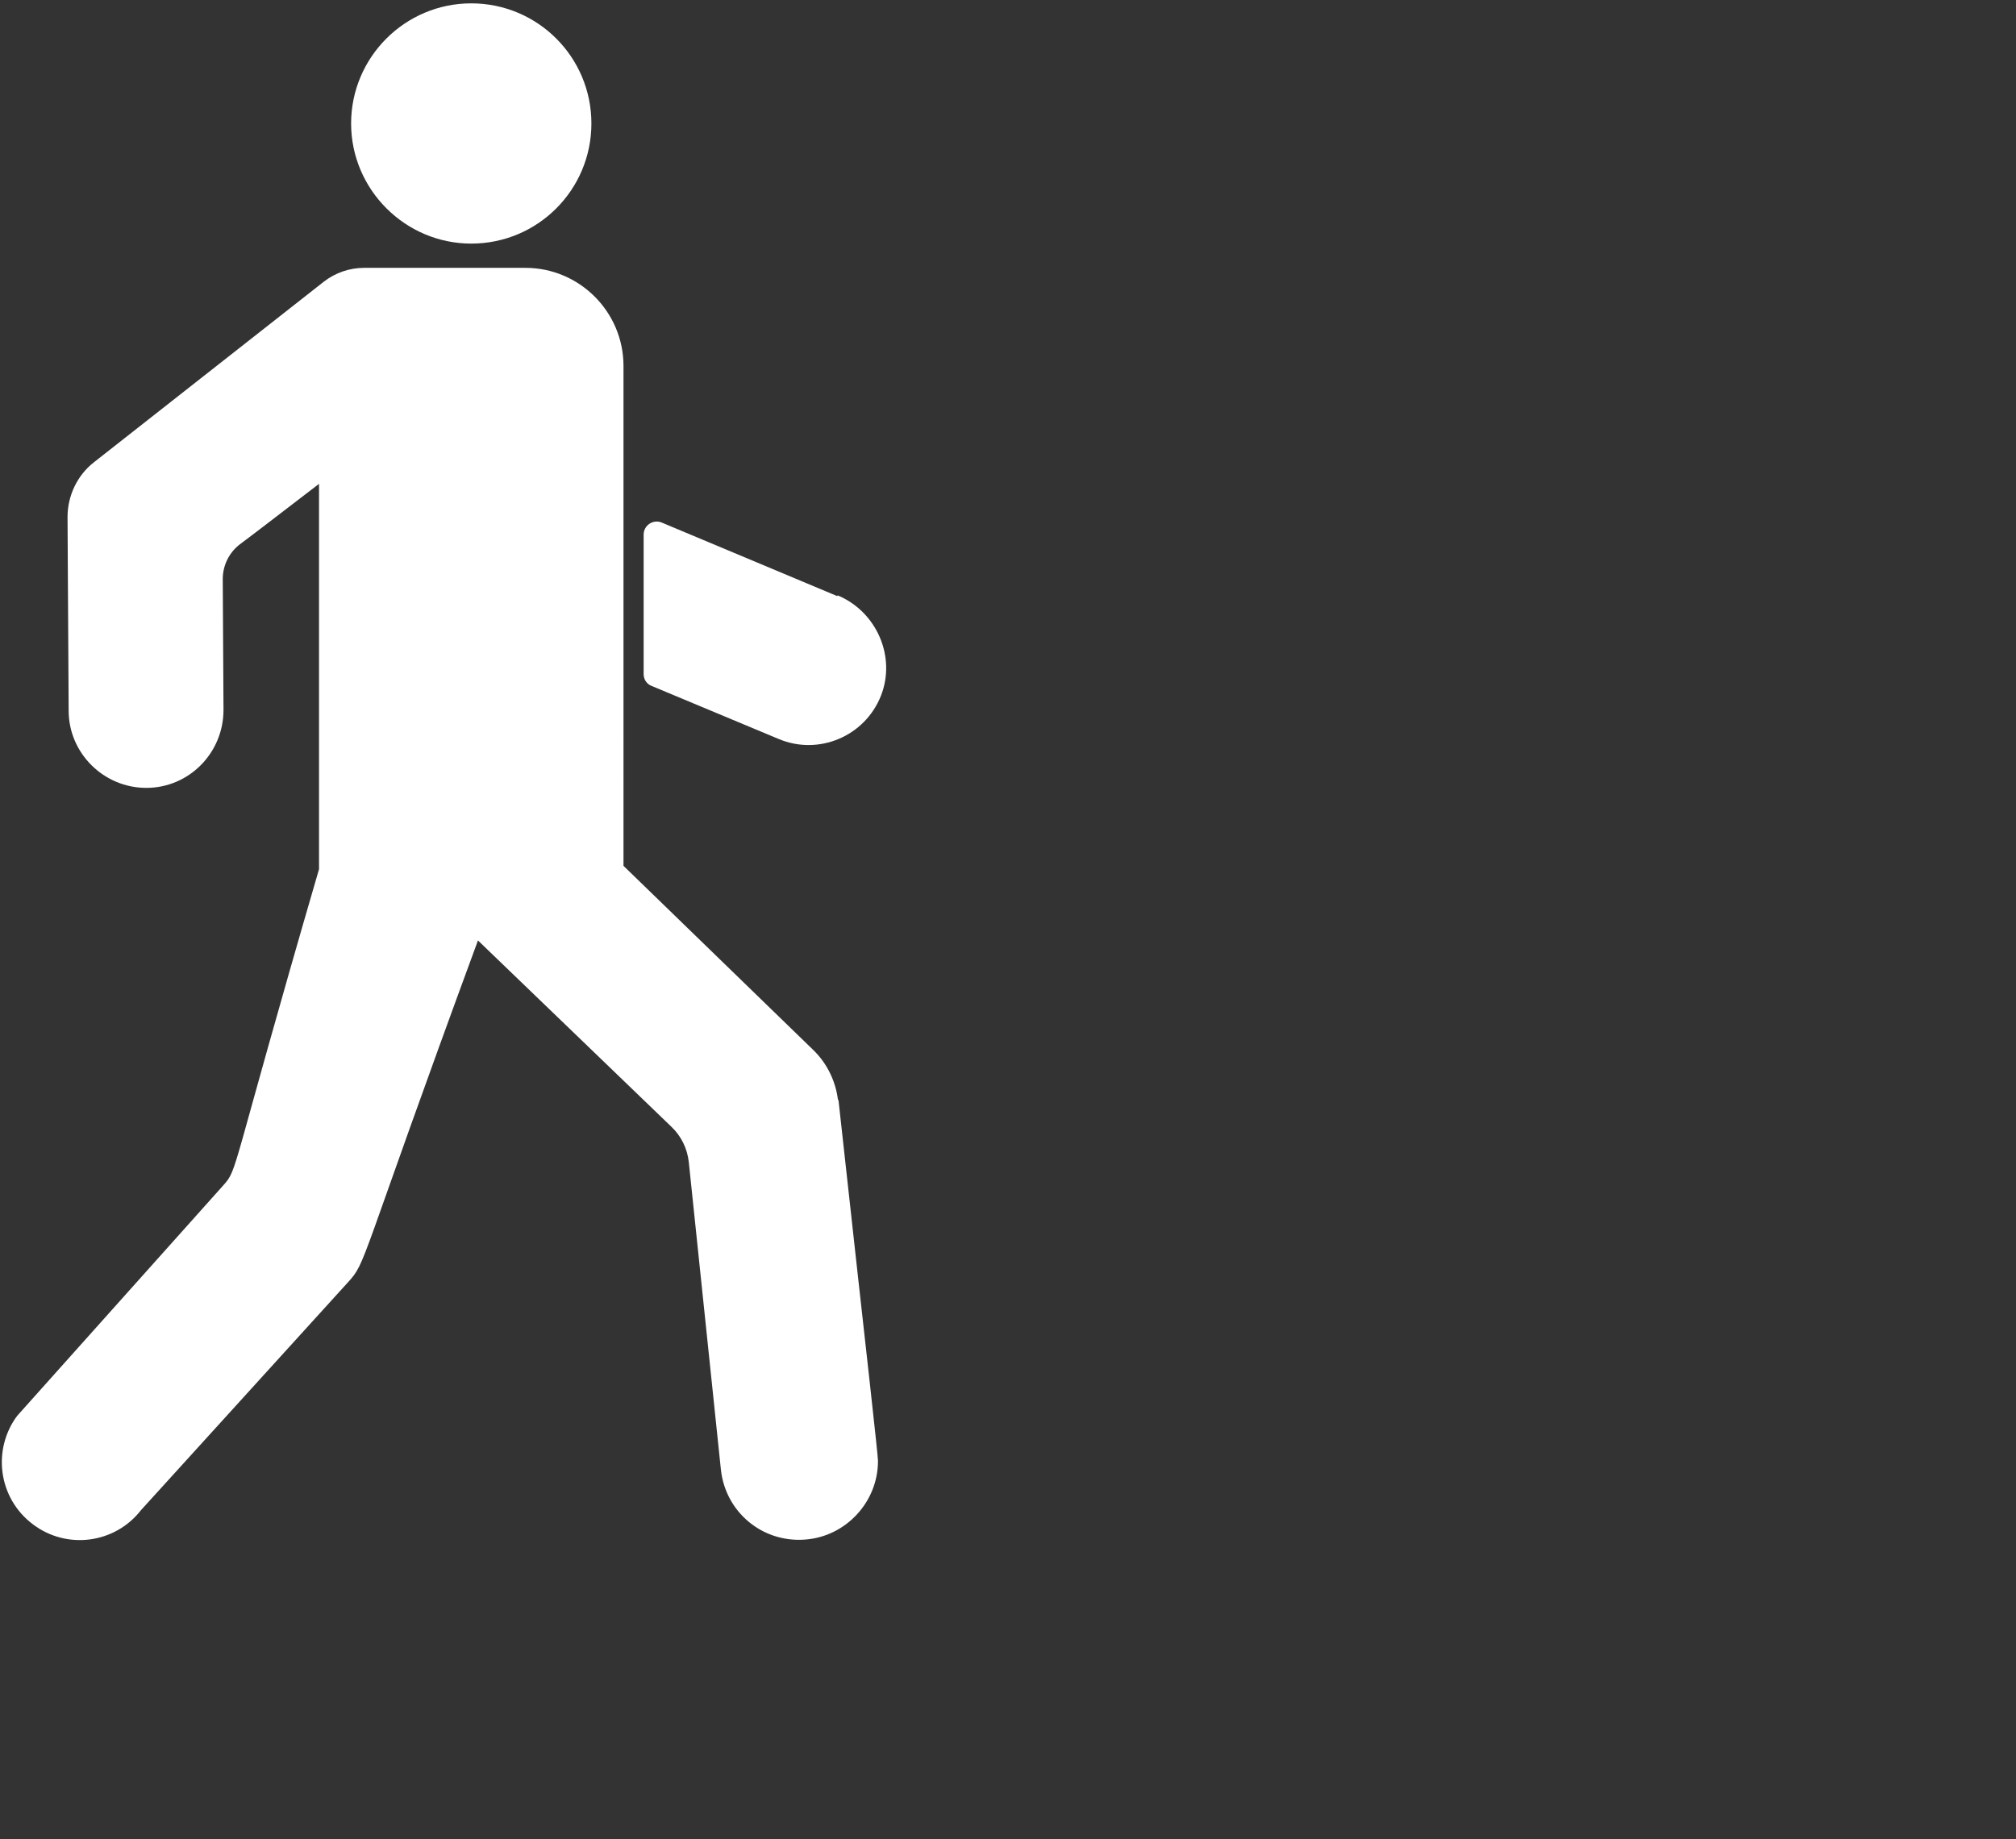
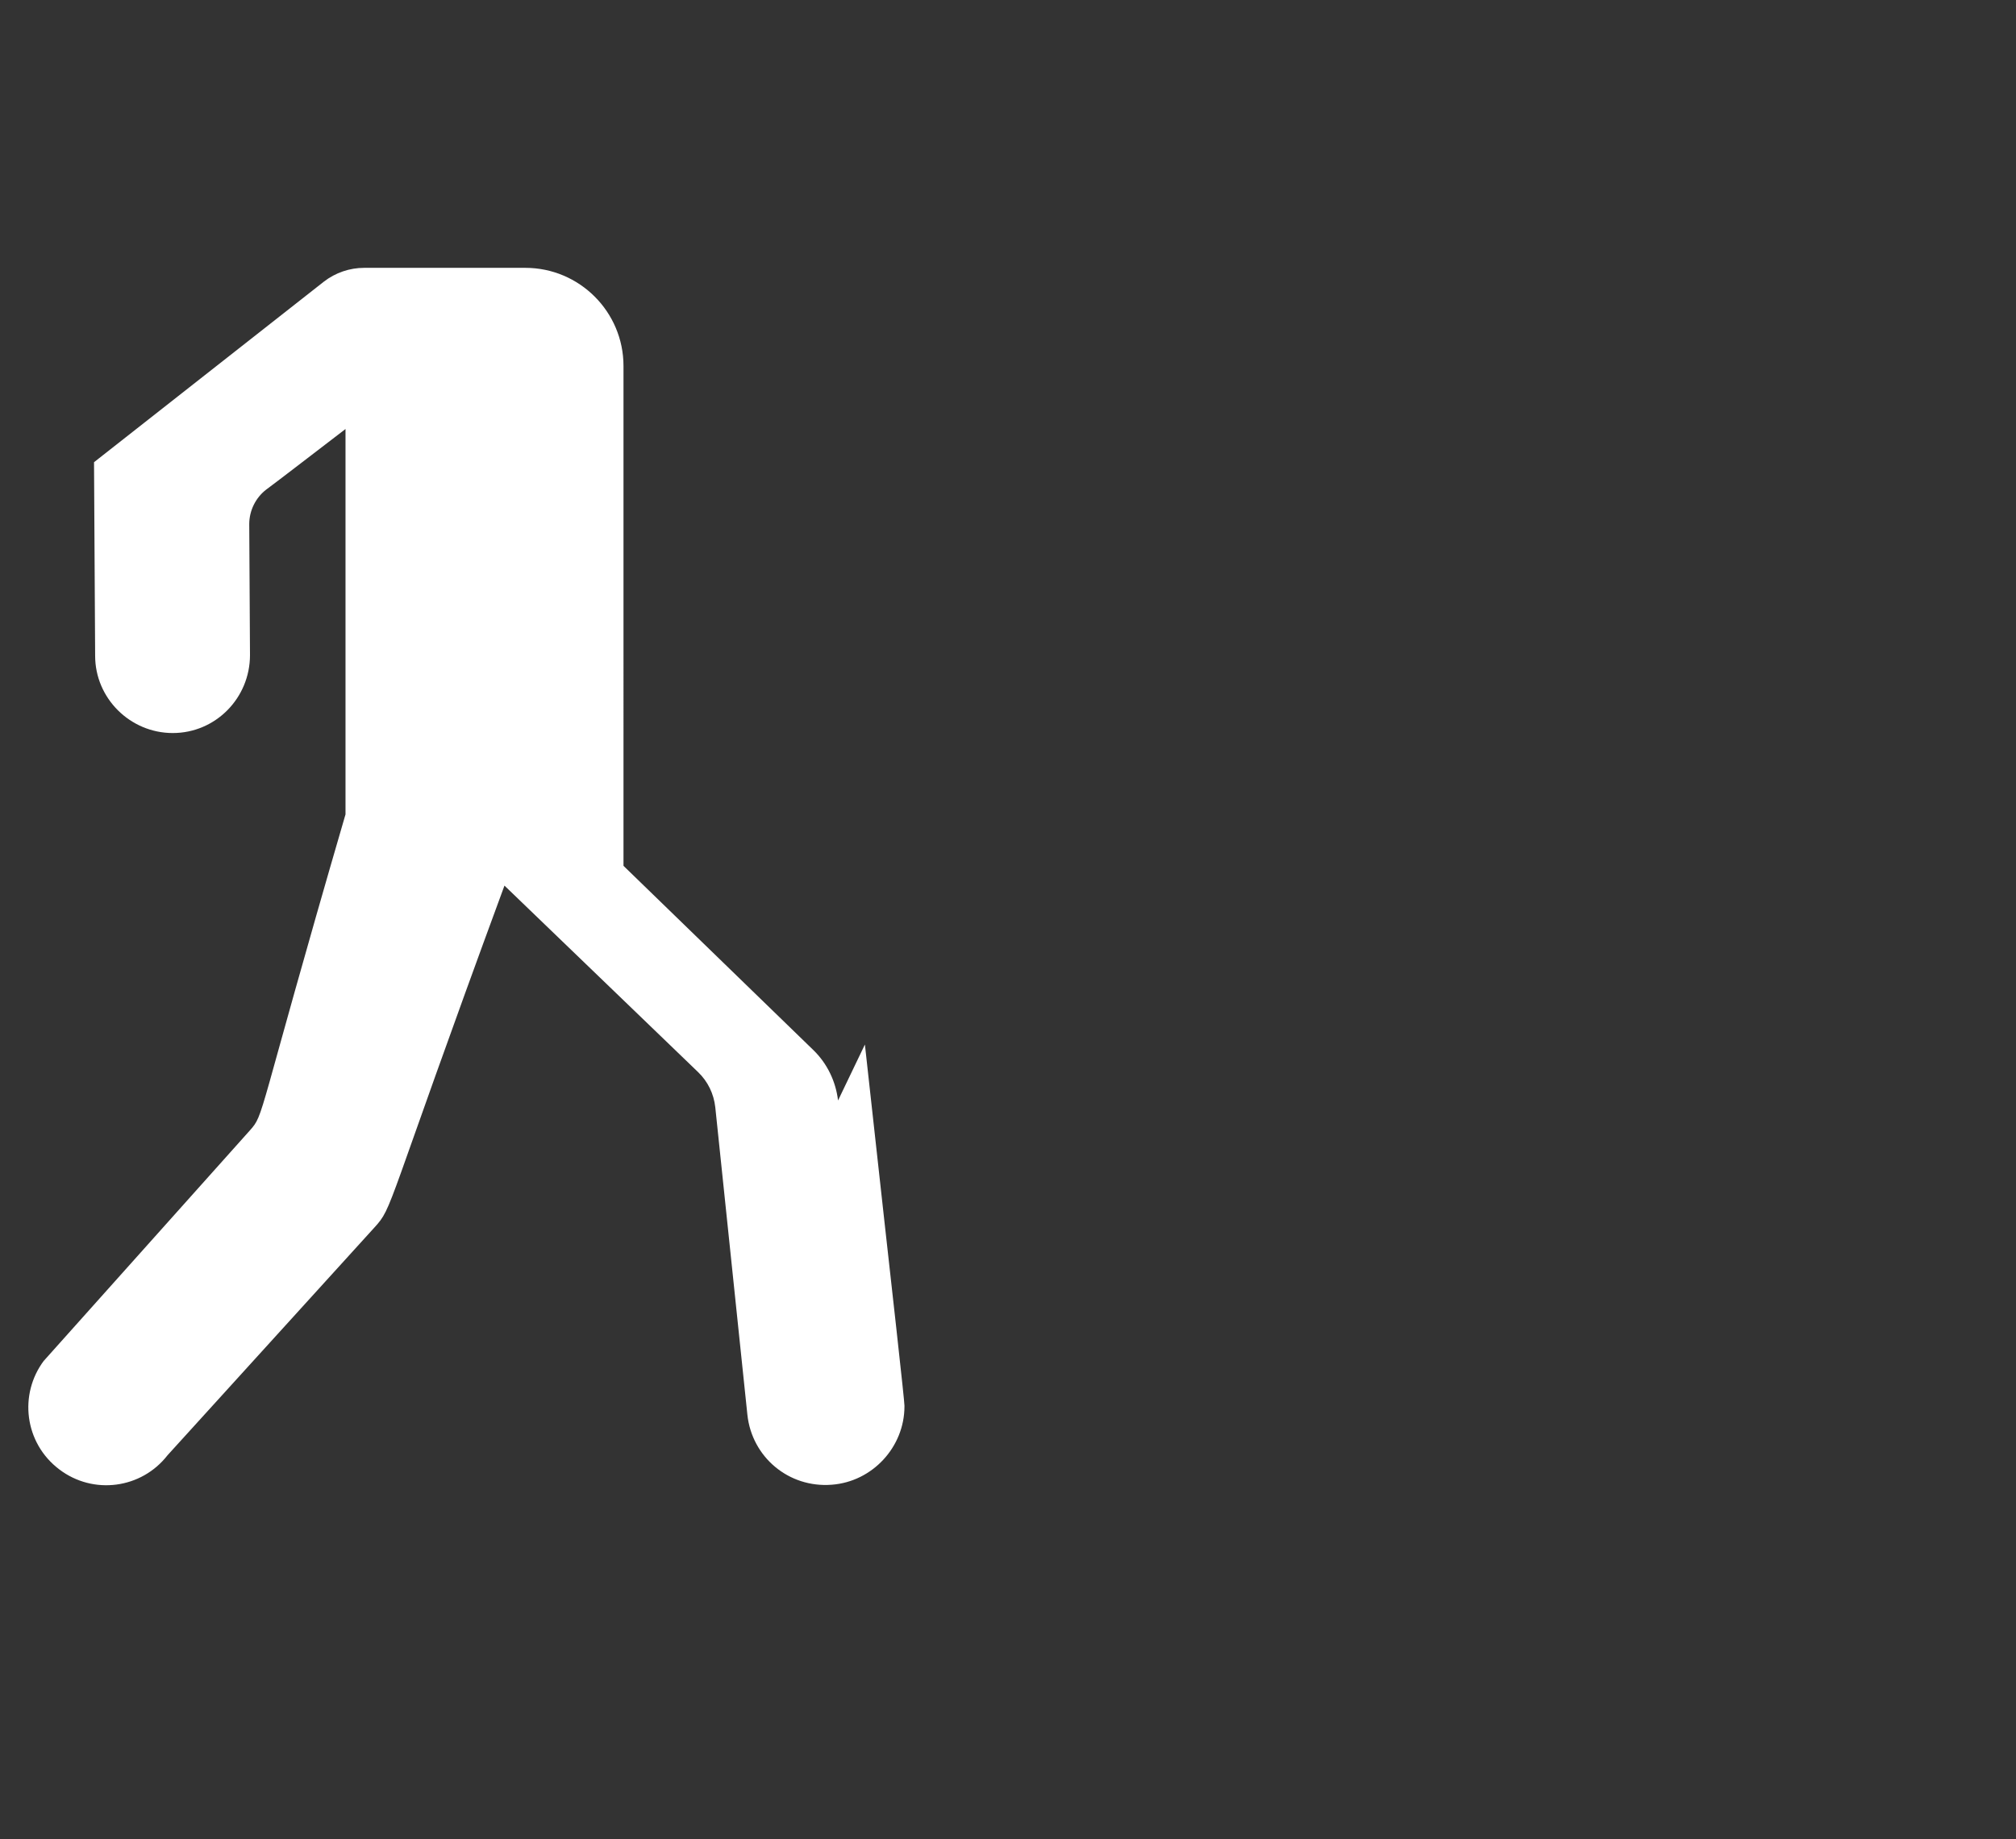
<svg xmlns="http://www.w3.org/2000/svg" id="Livello_1" version="1.1" viewBox="0 0 540.3 493">
  <rect x="0" y="0" width="540.3" height="493" fill="#333333" stroke="none" />
  <defs>
    <style>
      .st0 {
        fill: #fff;
      }
    </style>
  </defs>
-   <path class="st0" d="M126.3,65.3c17.8,0,32.2-14.4,32.2-32.2S144.1.9,126.3.9s-32.2,14.5-32.2,32.2,14.5,32.2,32.2,32.2Z" />
-   <path class="st0" d="M224.4,159.8l-47-19.7c-2.3-1-4.9.7-4.9,3.2v37.4c0,1.4.8,2.7,2.2,3.2l34,14.2c10.7,4.5,23.1-.7,27.4-11.6,0,0,0,0,0,0,4.1-10.4-1.1-22.5-11.6-26.9Z" />
-   <path class="st0" d="M224.6,295c-.6-5.1-2.9-9.9-6.6-13.5l-50.9-49.4V98.1c0-14.5-11.8-26.3-26.3-26.3h-43.2c-3.9,0-7.7,1.3-10.8,3.7l-61.6,48.4c-4.5,3.5-7.1,9-7.1,14.7l.3,51.9c0,11.4,9.4,20.7,20.8,20.7h0c11.5,0,20.7-9.4,20.7-20.9l-.2-35.1c0-3.6,1.7-7.1,4.6-9.3,3.5-2.6,9.6-7.3,21.2-16.2v103.3c-24.1,82.7-21.6,80.2-25.7,84.8l-54.9,61.4c0,0-.1.2-.2.2-6.8,9-5.3,22.1,4.1,29.2,9.1,6.9,22,5.2,29-3.8l55.4-61c5.2-5.7,2.5-3.7,34.9-91.7,18,17.3,41.8,40.3,51.9,50,2.6,2.5,4.2,5.8,4.6,9.4l8.6,82.4c1.2,11.4,11.1,19.7,22.6,18.8,10.9-.8,19.5-10.1,19.5-21v-.2q0-1-2.2-20.9c-1.5-13.6-4.1-36.6-8.4-75.9Z" />
+   <path class="st0" d="M224.6,295c-.6-5.1-2.9-9.9-6.6-13.5l-50.9-49.4V98.1c0-14.5-11.8-26.3-26.3-26.3h-43.2c-3.9,0-7.7,1.3-10.8,3.7l-61.6,48.4l.3,51.9c0,11.4,9.4,20.7,20.8,20.7h0c11.5,0,20.7-9.4,20.7-20.9l-.2-35.1c0-3.6,1.7-7.1,4.6-9.3,3.5-2.6,9.6-7.3,21.2-16.2v103.3c-24.1,82.7-21.6,80.2-25.7,84.8l-54.9,61.4c0,0-.1.2-.2.2-6.8,9-5.3,22.1,4.1,29.2,9.1,6.9,22,5.2,29-3.8l55.4-61c5.2-5.7,2.5-3.7,34.9-91.7,18,17.3,41.8,40.3,51.9,50,2.6,2.5,4.2,5.8,4.6,9.4l8.6,82.4c1.2,11.4,11.1,19.7,22.6,18.8,10.9-.8,19.5-10.1,19.5-21v-.2q0-1-2.2-20.9c-1.5-13.6-4.1-36.6-8.4-75.9Z" />
</svg>